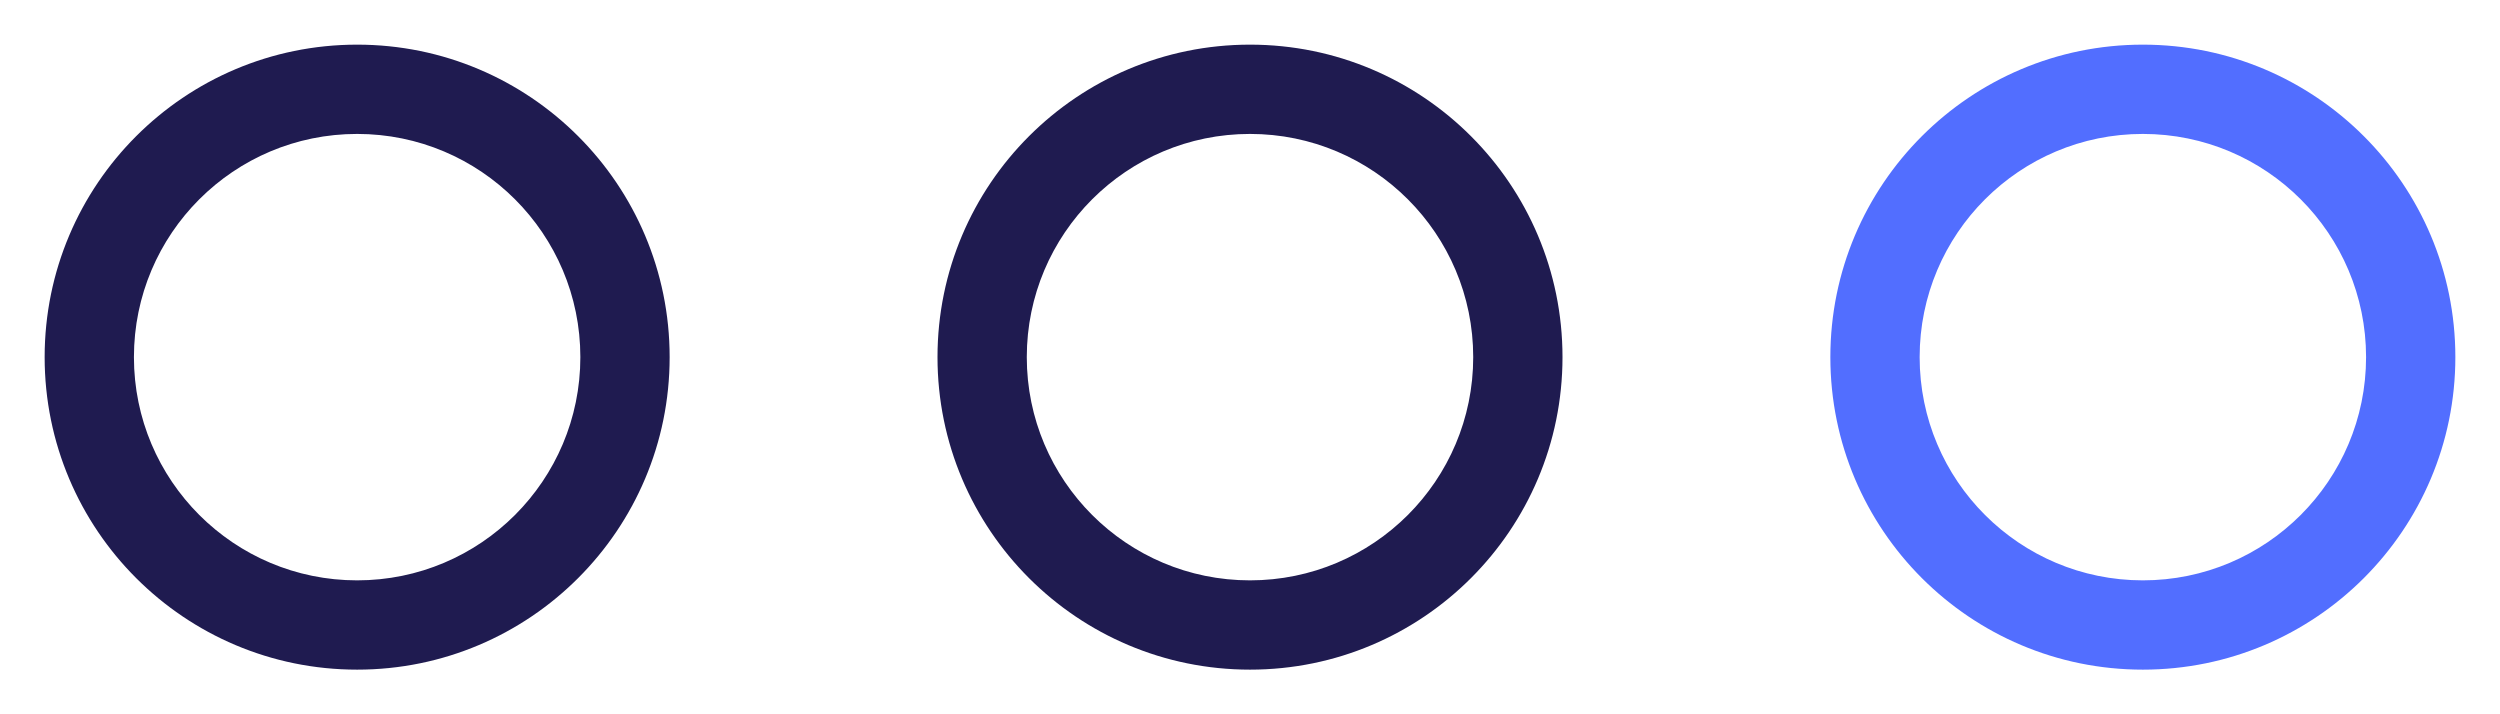
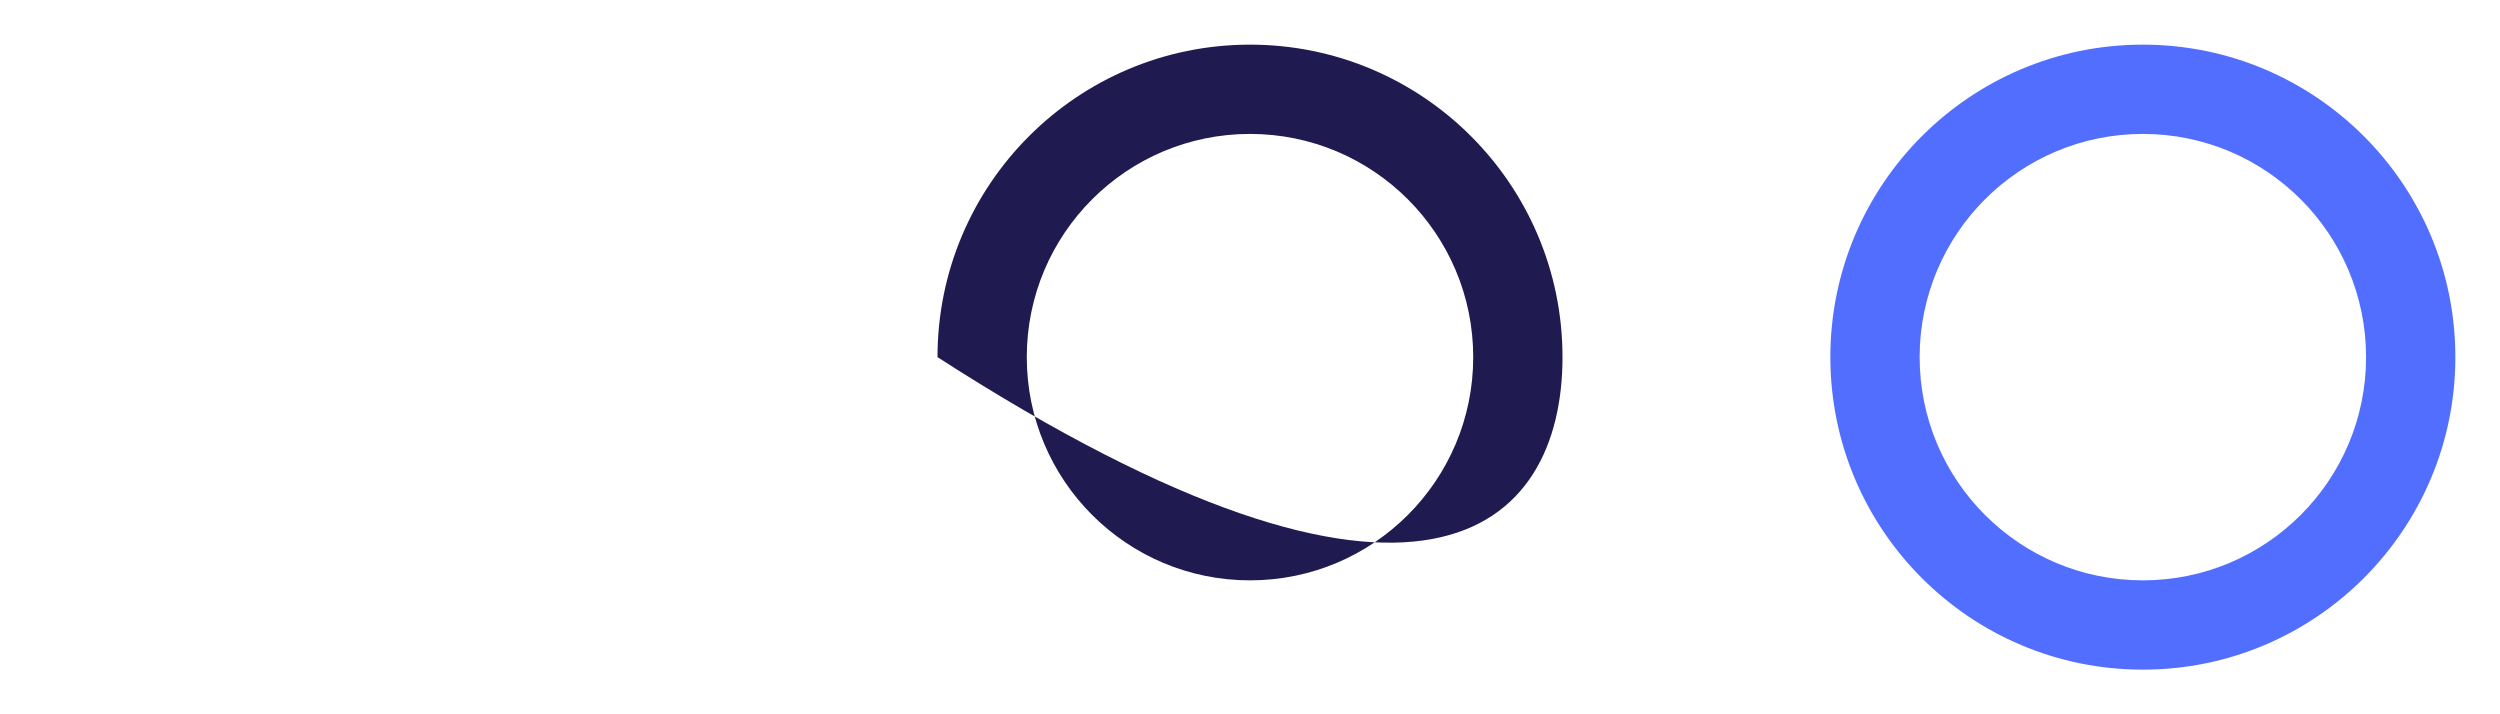
<svg xmlns="http://www.w3.org/2000/svg" width="28px" height="8px" viewBox="0 0 28 8" version="1.1">
  <title>other</title>
  <g id="Page-1" stroke="none" stroke-width="1" fill="none" fill-rule="evenodd">
    <g id="D-PersonalBelongingsCalculator-Step_9.1" transform="translate(-934, -403)" fill-rule="nonzero">
      <g id="Container" transform="translate(117, 307)">
        <g id="U_Path" transform="translate(278, 69)">
          <g id="Group" transform="translate(540, 28)">
-             <path d="M3,-0.5 C1.067,-0.5 -0.5,1.067 -0.5,3 C-0.5,4.933 1.067,6.5 3,6.5 C4.933,6.5 6.5,4.933 6.5,3 C6.5,1.067 4.933,-0.5 3,-0.5 Z M3,0.5 C4.381,0.5 5.5,1.619 5.5,3 C5.5,4.381 4.381,5.5 3,5.5 C1.619,5.5 0.5,4.381 0.5,3 C0.5,1.619 1.619,0.5 3,0.5 Z" id="Oval" fill="#1F1B50" />
-             <path d="M13,-0.5 C11.067,-0.5 9.5,1.067 9.5,3 C9.5,4.933 11.067,6.5 13,6.5 C14.933,6.5 16.5,4.933 16.5,3 C16.5,1.067 14.933,-0.5 13,-0.5 Z M13,0.5 C14.381,0.5 15.5,1.619 15.5,3 C15.5,4.381 14.381,5.5 13,5.5 C11.619,5.5 10.5,4.381 10.5,3 C10.5,1.619 11.619,0.5 13,0.5 Z" id="Oval-Copy-10" fill="#1F1B50" />
+             <path d="M13,-0.5 C11.067,-0.5 9.5,1.067 9.5,3 C14.933,6.5 16.5,4.933 16.5,3 C16.5,1.067 14.933,-0.5 13,-0.5 Z M13,0.5 C14.381,0.5 15.5,1.619 15.5,3 C15.5,4.381 14.381,5.5 13,5.5 C11.619,5.5 10.5,4.381 10.5,3 C10.5,1.619 11.619,0.5 13,0.5 Z" id="Oval-Copy-10" fill="#1F1B50" />
            <path d="M23,-0.5 C21.067,-0.5 19.5,1.067 19.5,3 C19.5,4.933 21.067,6.5 23,6.5 C24.933,6.5 26.5,4.933 26.5,3 C26.5,1.067 24.933,-0.5 23,-0.5 Z M23,0.5 C24.381,0.5 25.5,1.619 25.5,3 C25.5,4.381 24.381,5.5 23,5.5 C21.619,5.5 20.5,4.381 20.5,3 C20.5,1.619 21.619,0.5 23,0.5 Z" id="Oval-Copy-11" fill="#526EFF" />
          </g>
        </g>
      </g>
    </g>
  </g>
</svg>